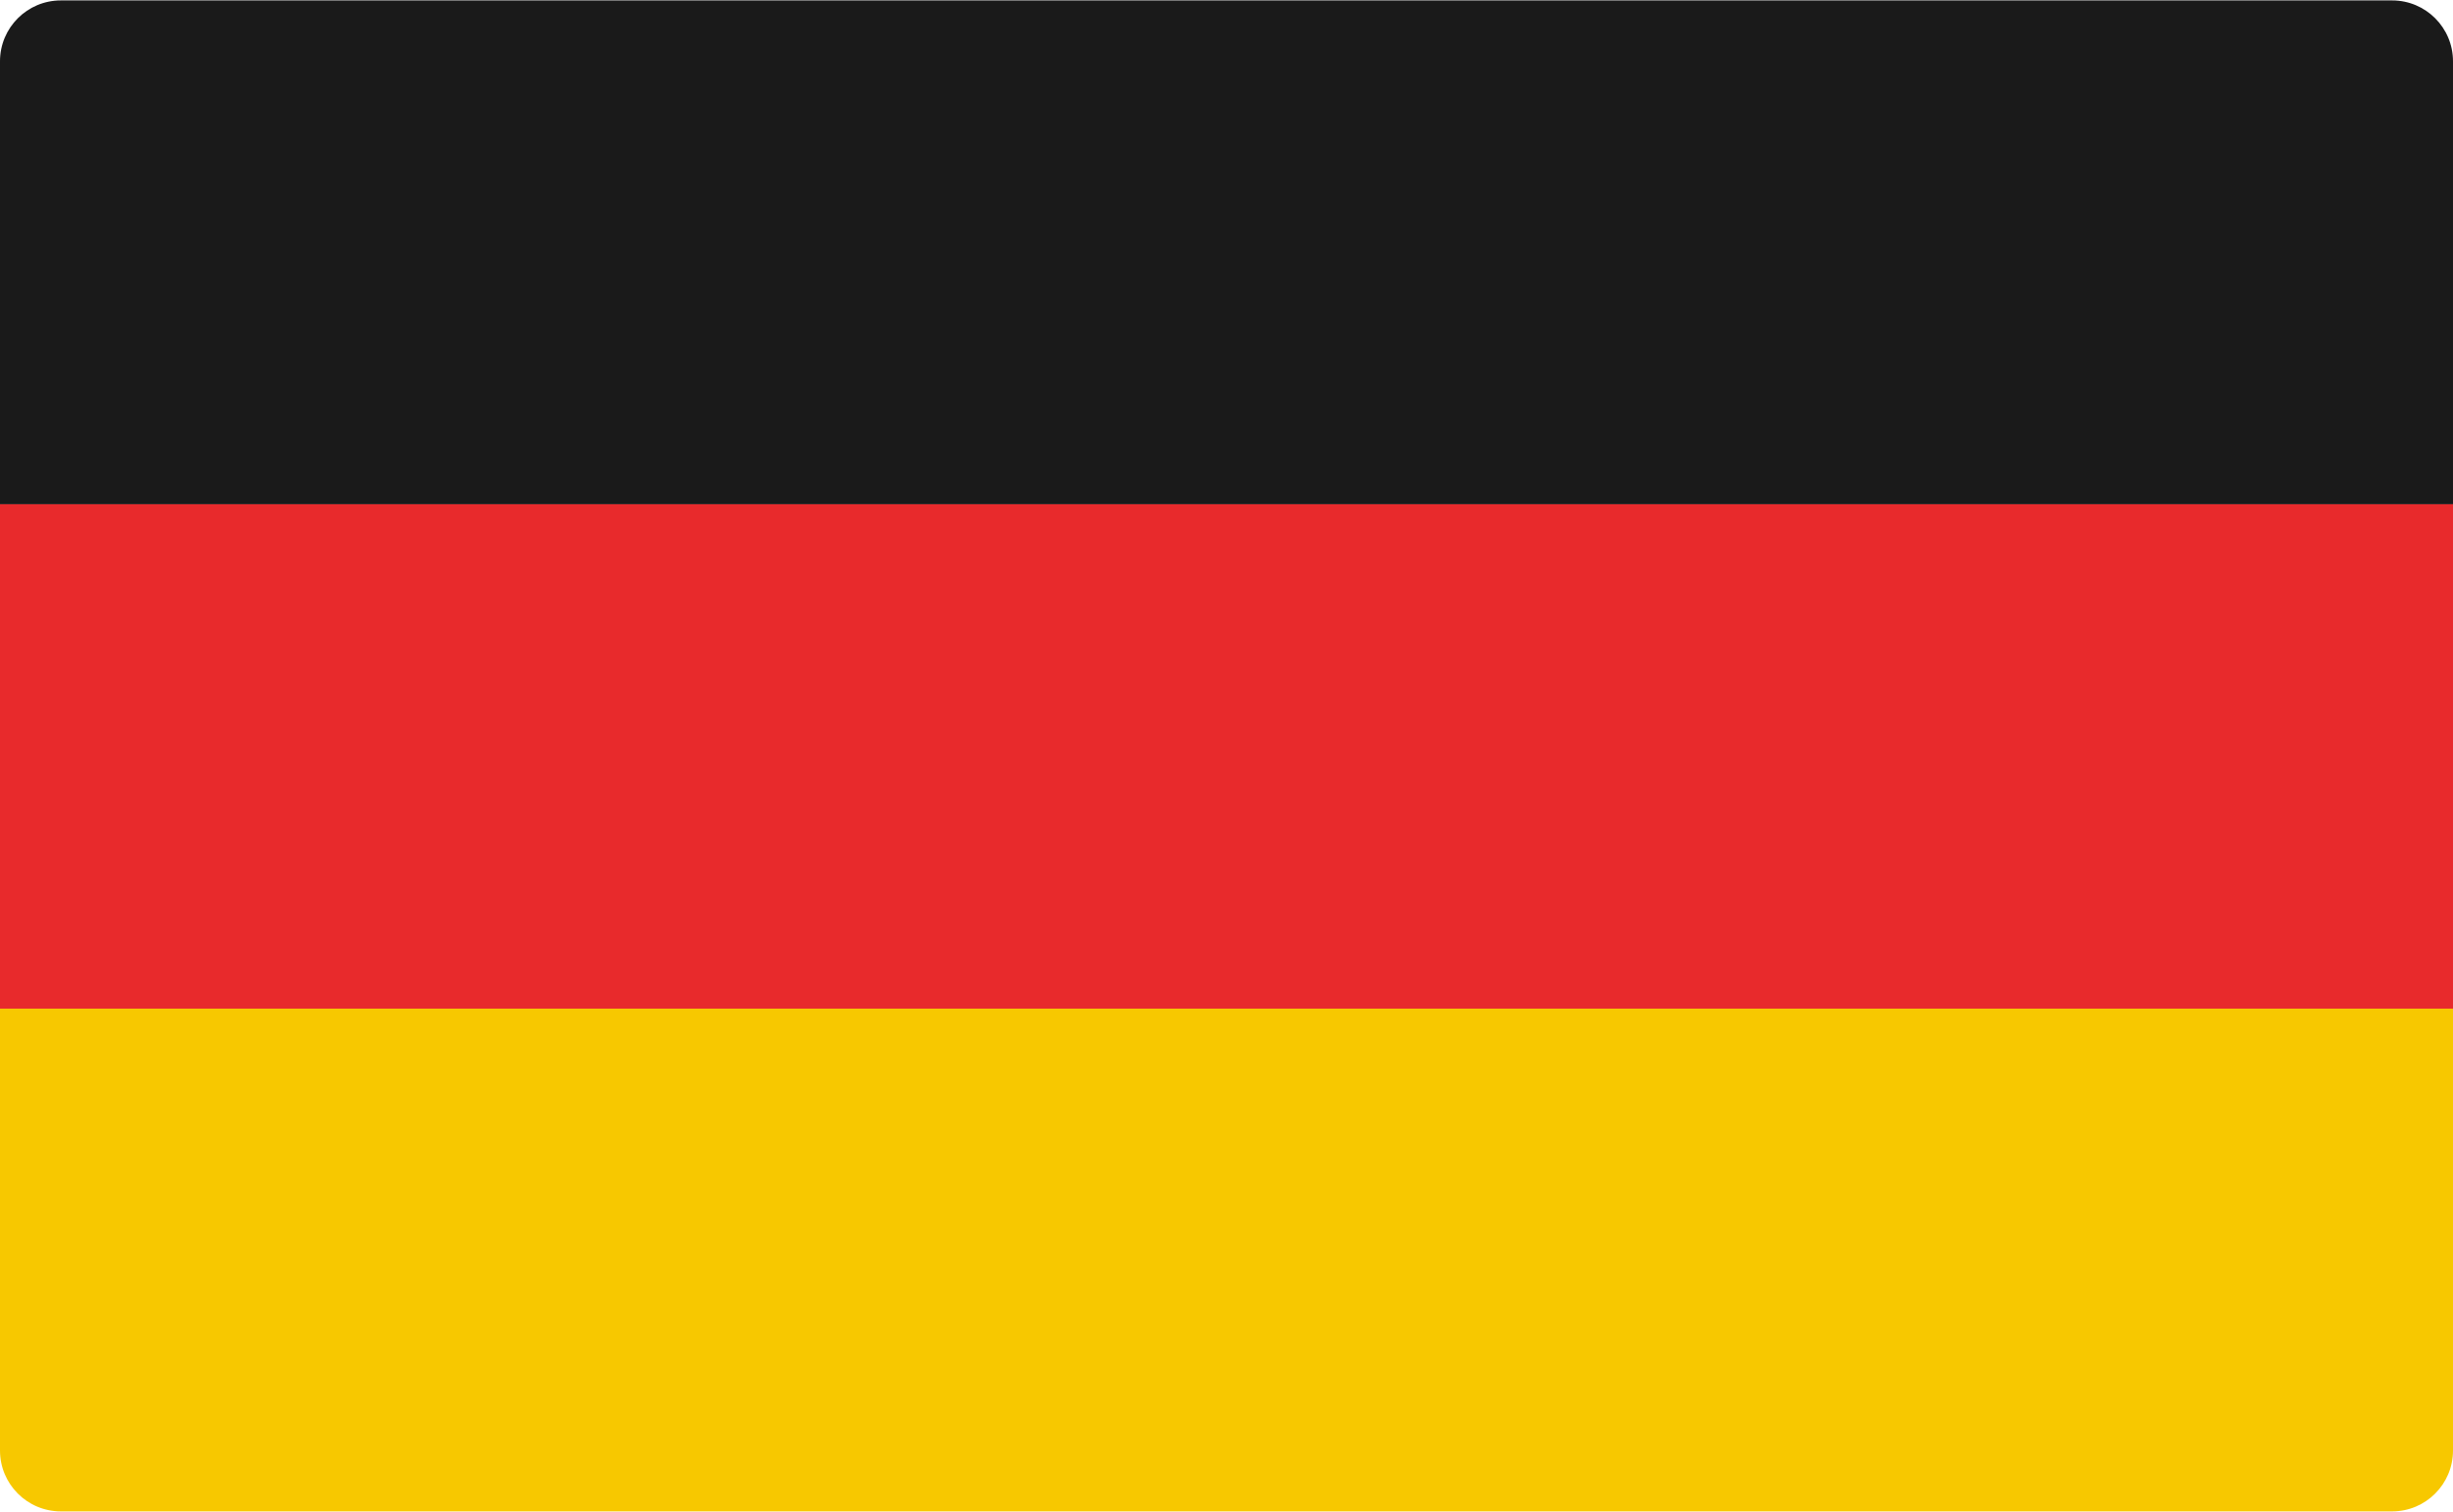
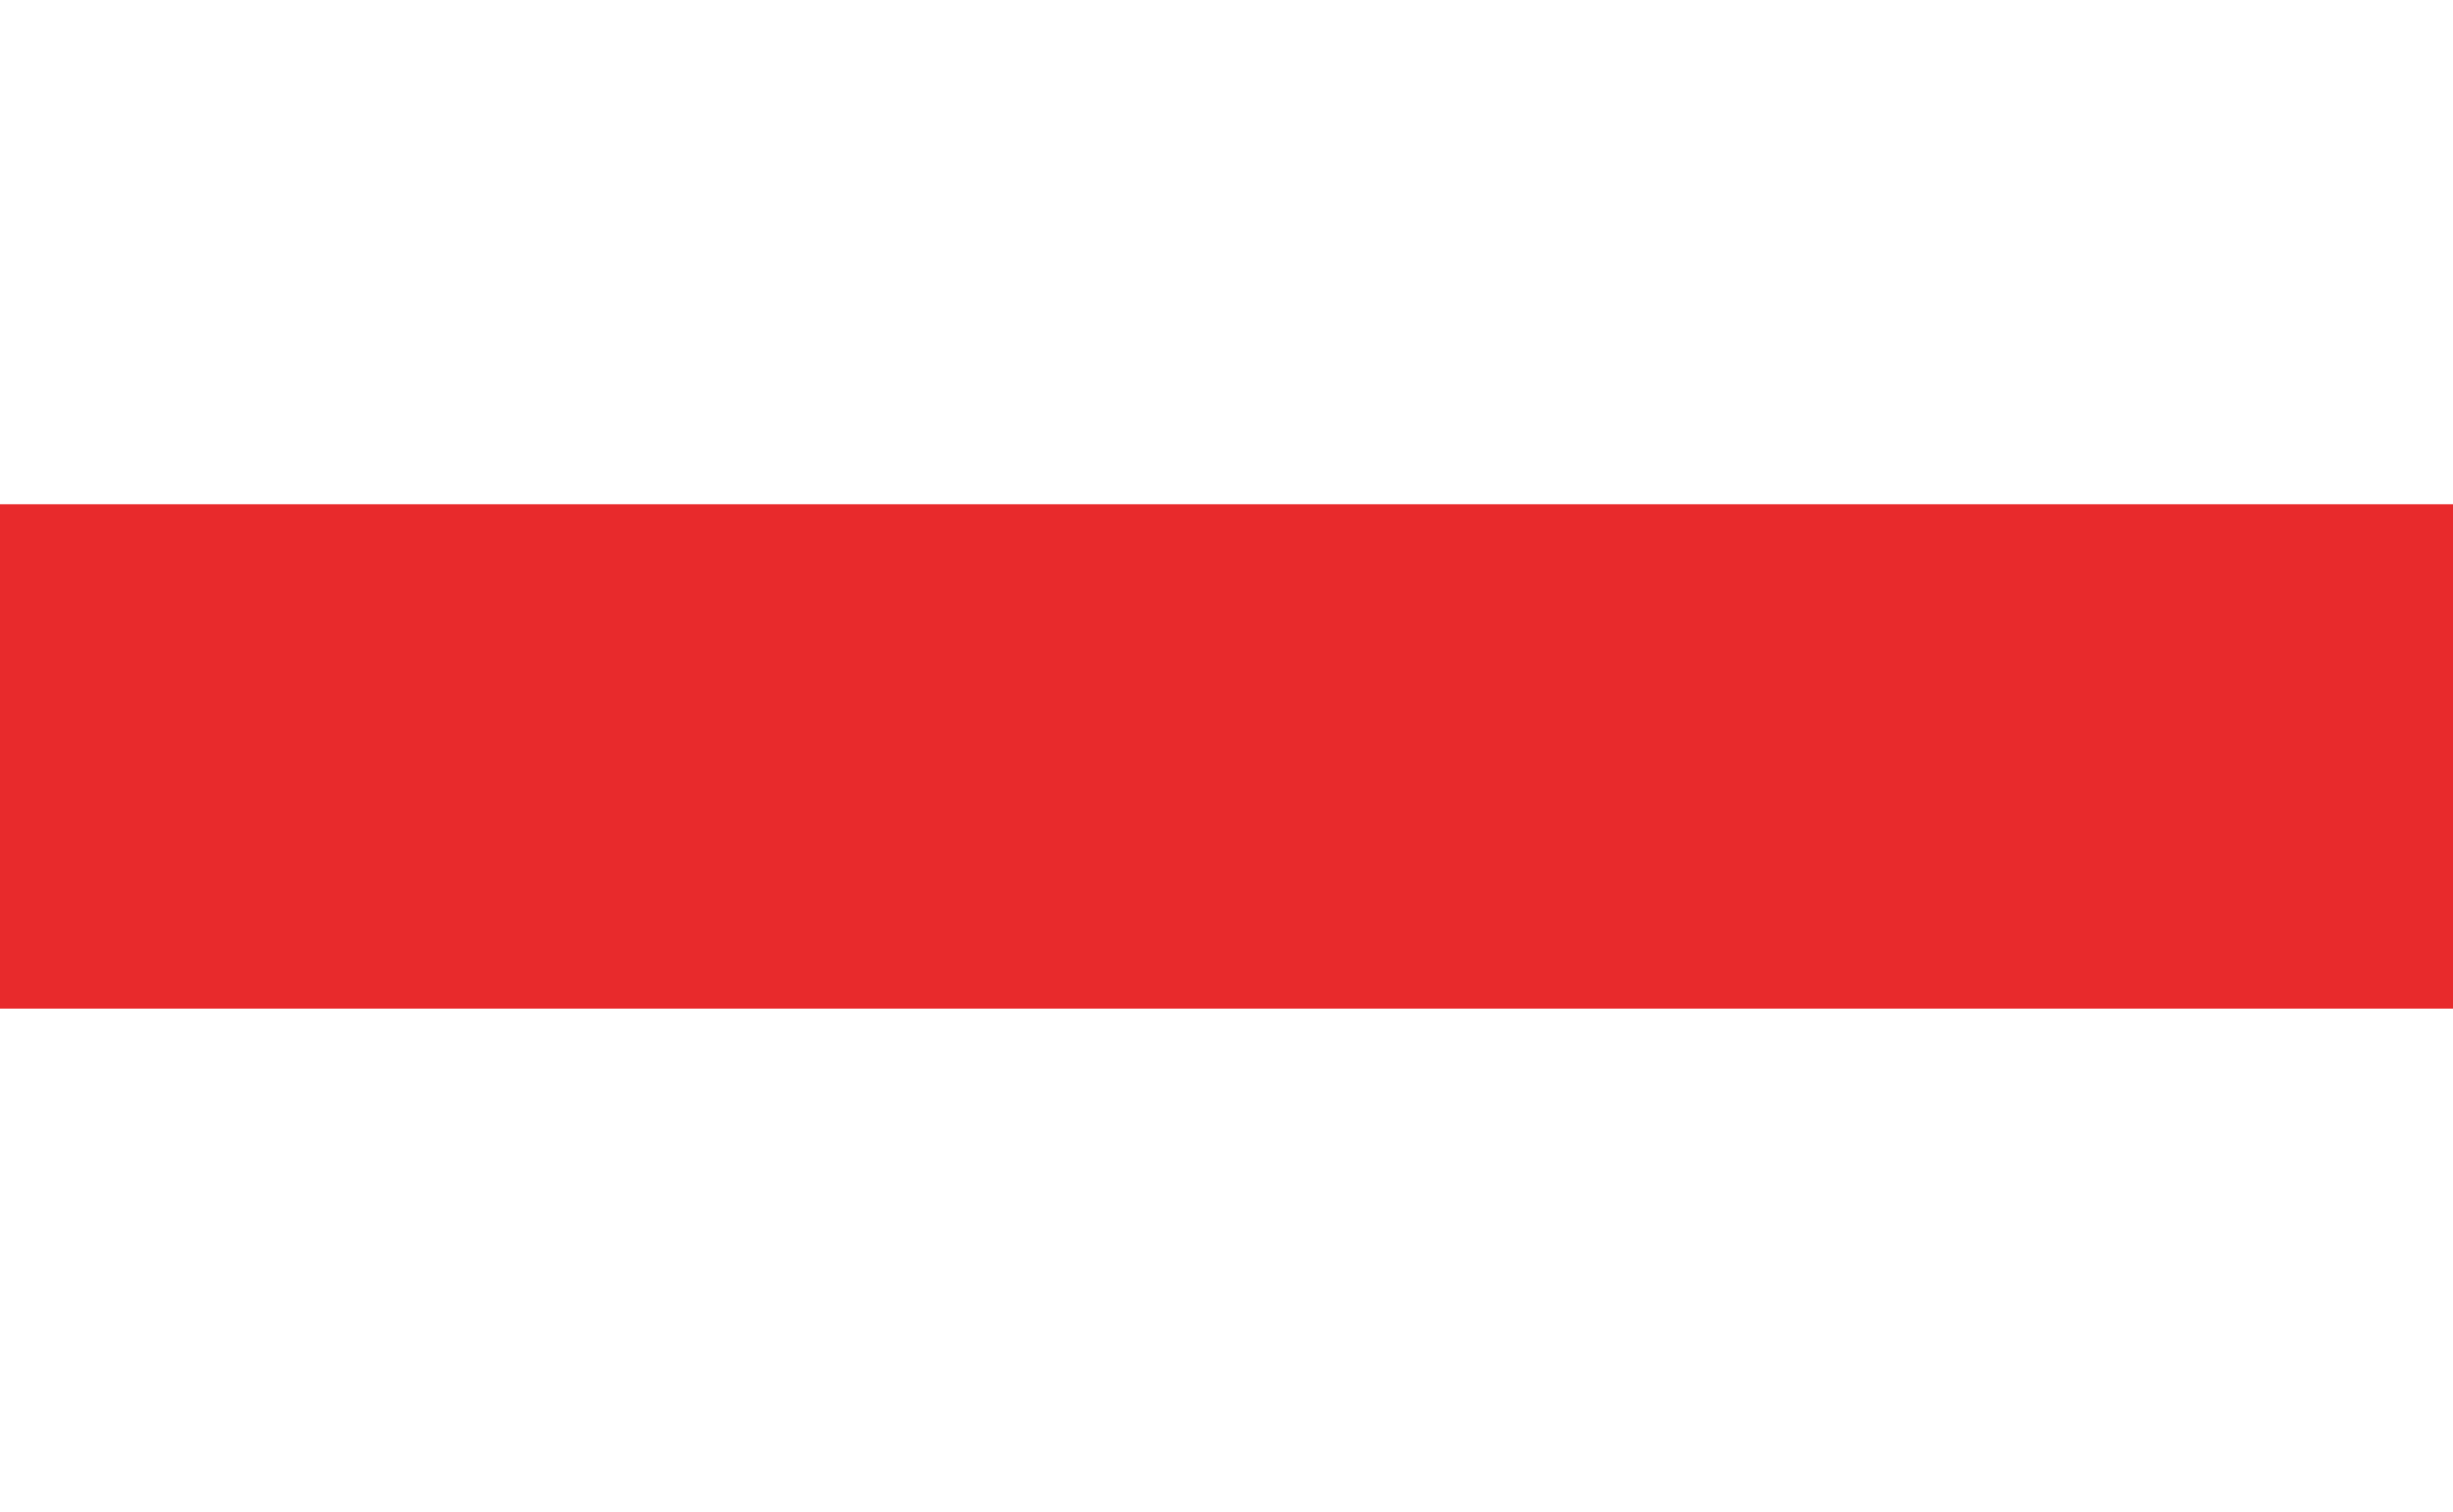
<svg xmlns="http://www.w3.org/2000/svg" xml:space="preserve" width="245px" height="151px" version="1.1" style="shape-rendering:geometricPrecision; text-rendering:geometricPrecision; image-rendering:optimizeQuality; fill-rule:evenodd; clip-rule:evenodd" viewBox="0 0 4591 2828">
  <defs>
    <style type="text/css">
   
    .fil0 {fill:#1A1A1A}
    .fil1 {fill:#E82A2C}
    .fil2 {fill:#F7C800}
   
  </style>
  </defs>
  <g id="Layer_x0020_1">
    <g id="_2587200257984">
-       <path class="fil0" d="M114 0l4363 0c63,0 114,51 114,114l0 829 -4591 0 0 -829c0,-63 51,-114 114,-114z" />
      <polygon class="fil1" points="4591,943 4591,1887 0,1887 0,943 " />
-       <path class="fil2" d="M4591 1887l0 827c0,63 -51,114 -114,114l-4363 0c-63,0 -114,-51 -114,-114l0 -827 4591 0z" />
    </g>
  </g>
</svg>